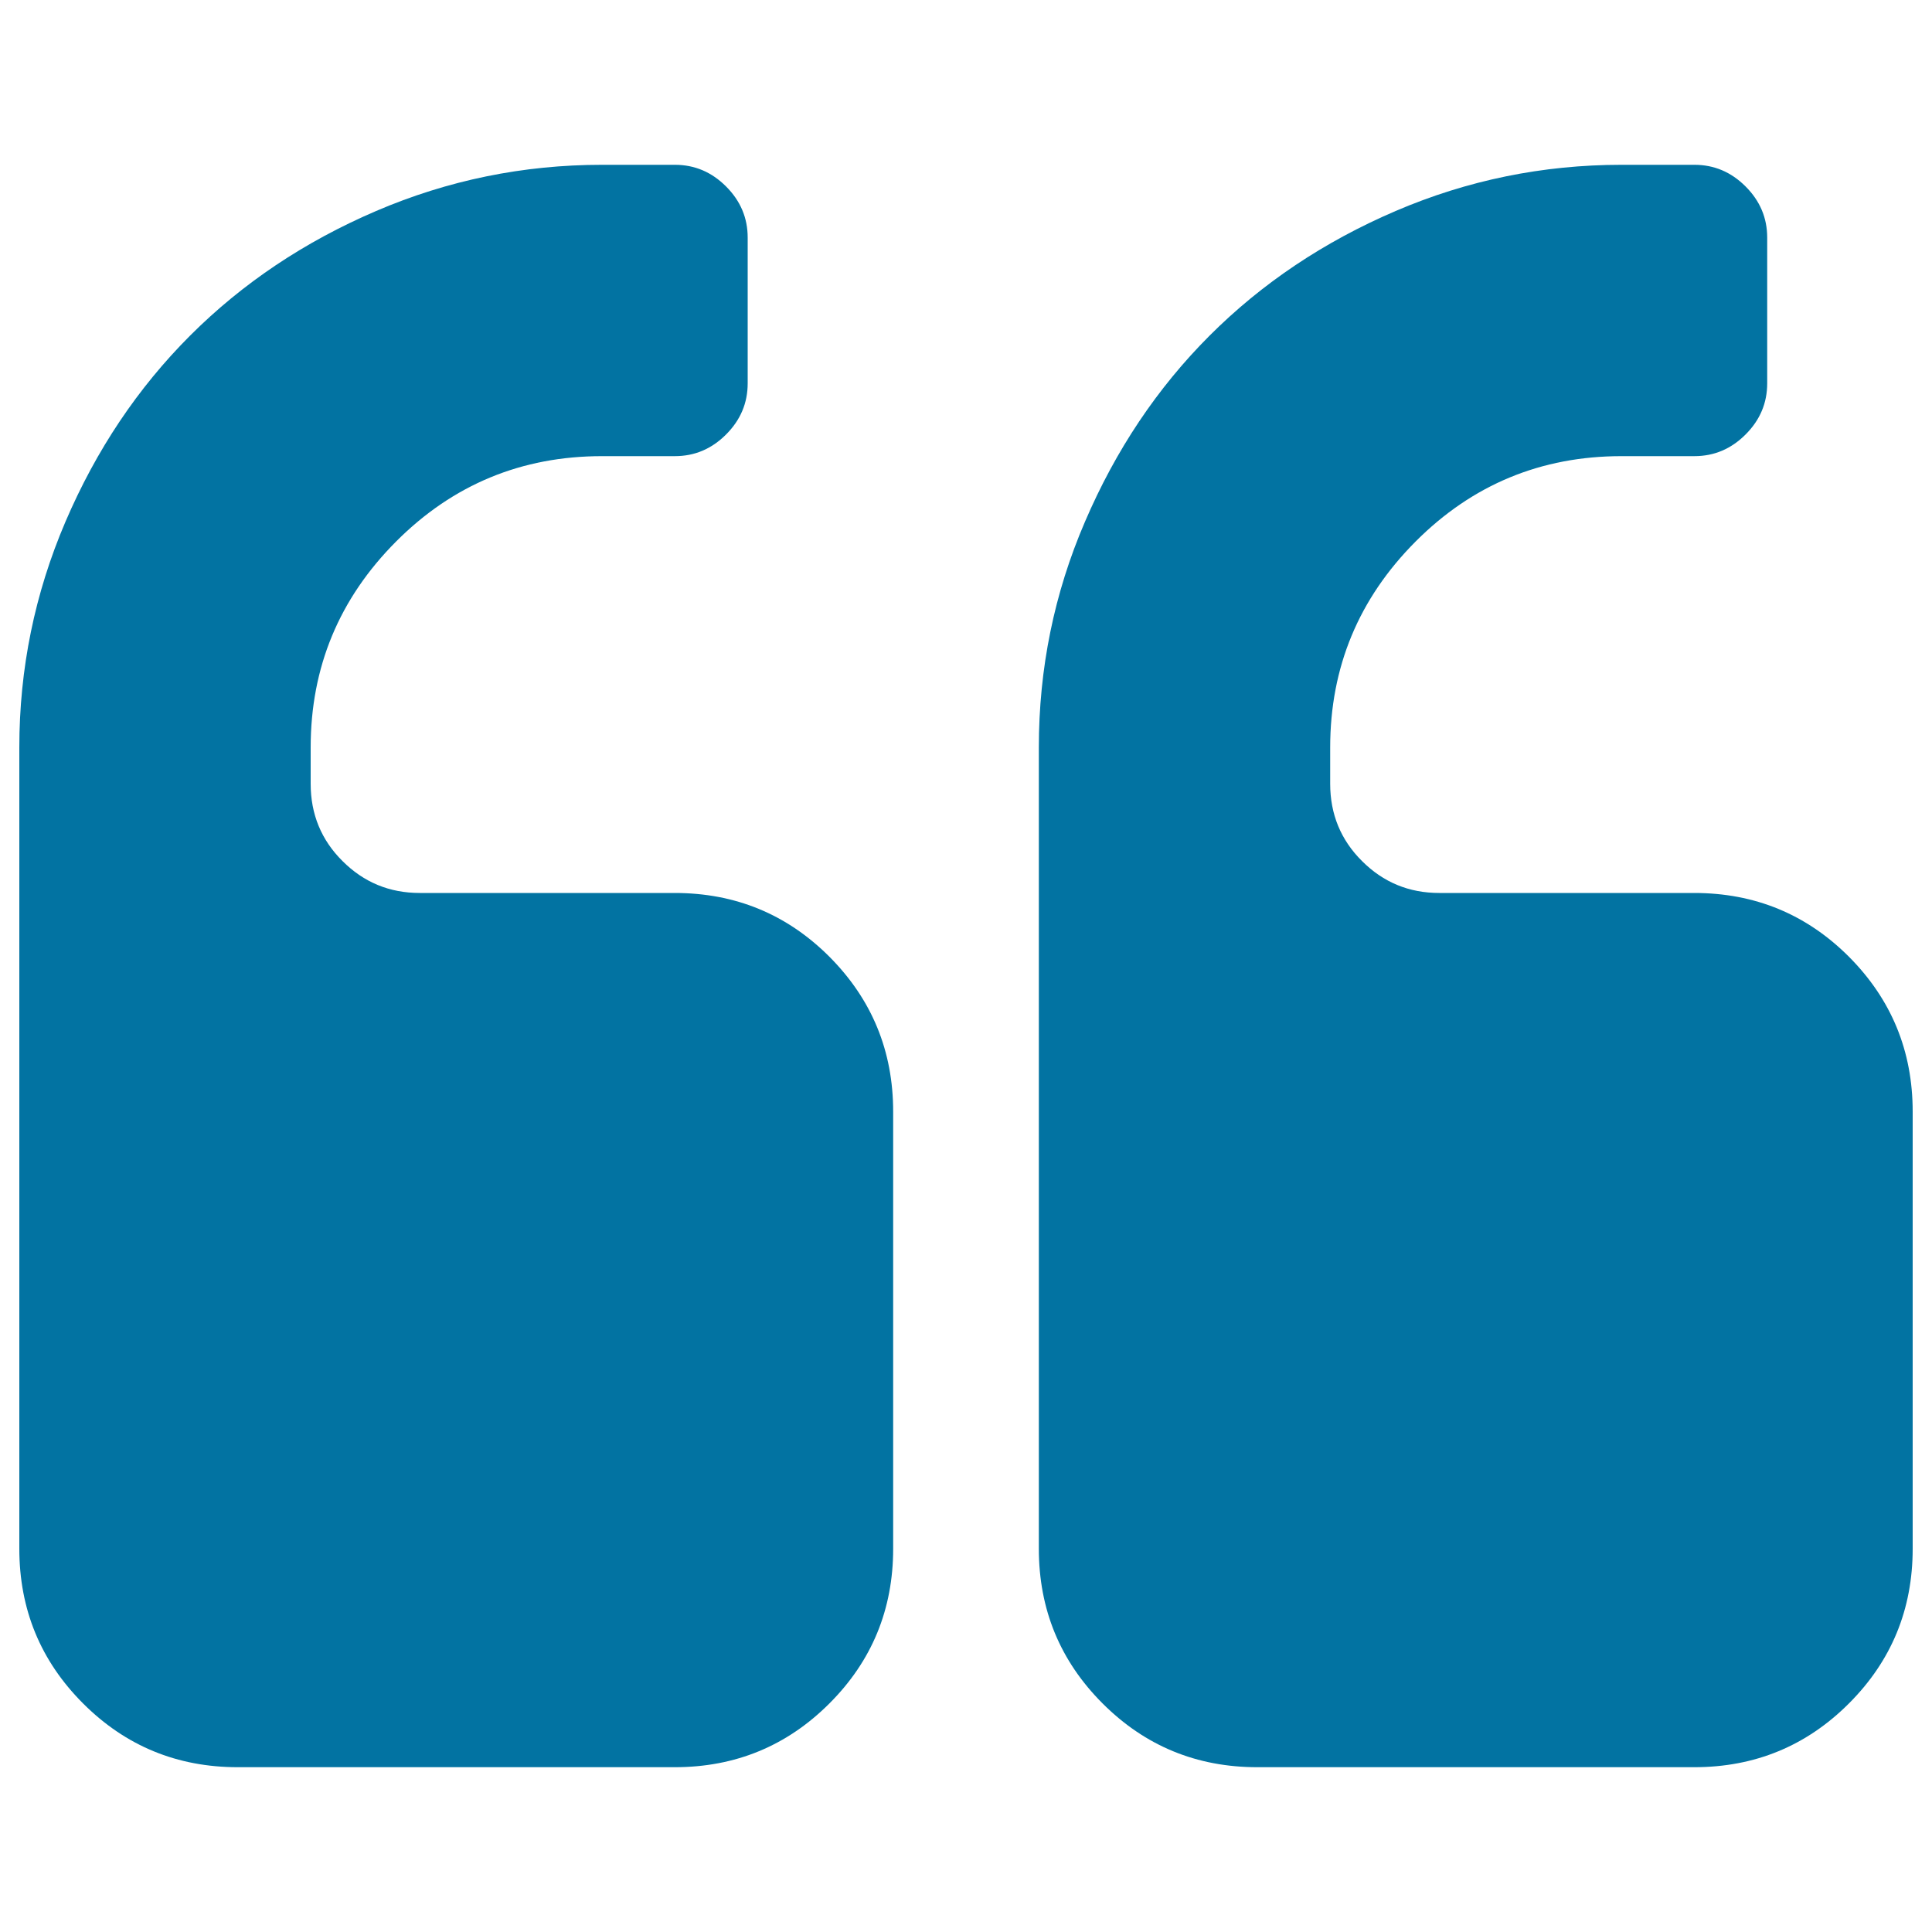
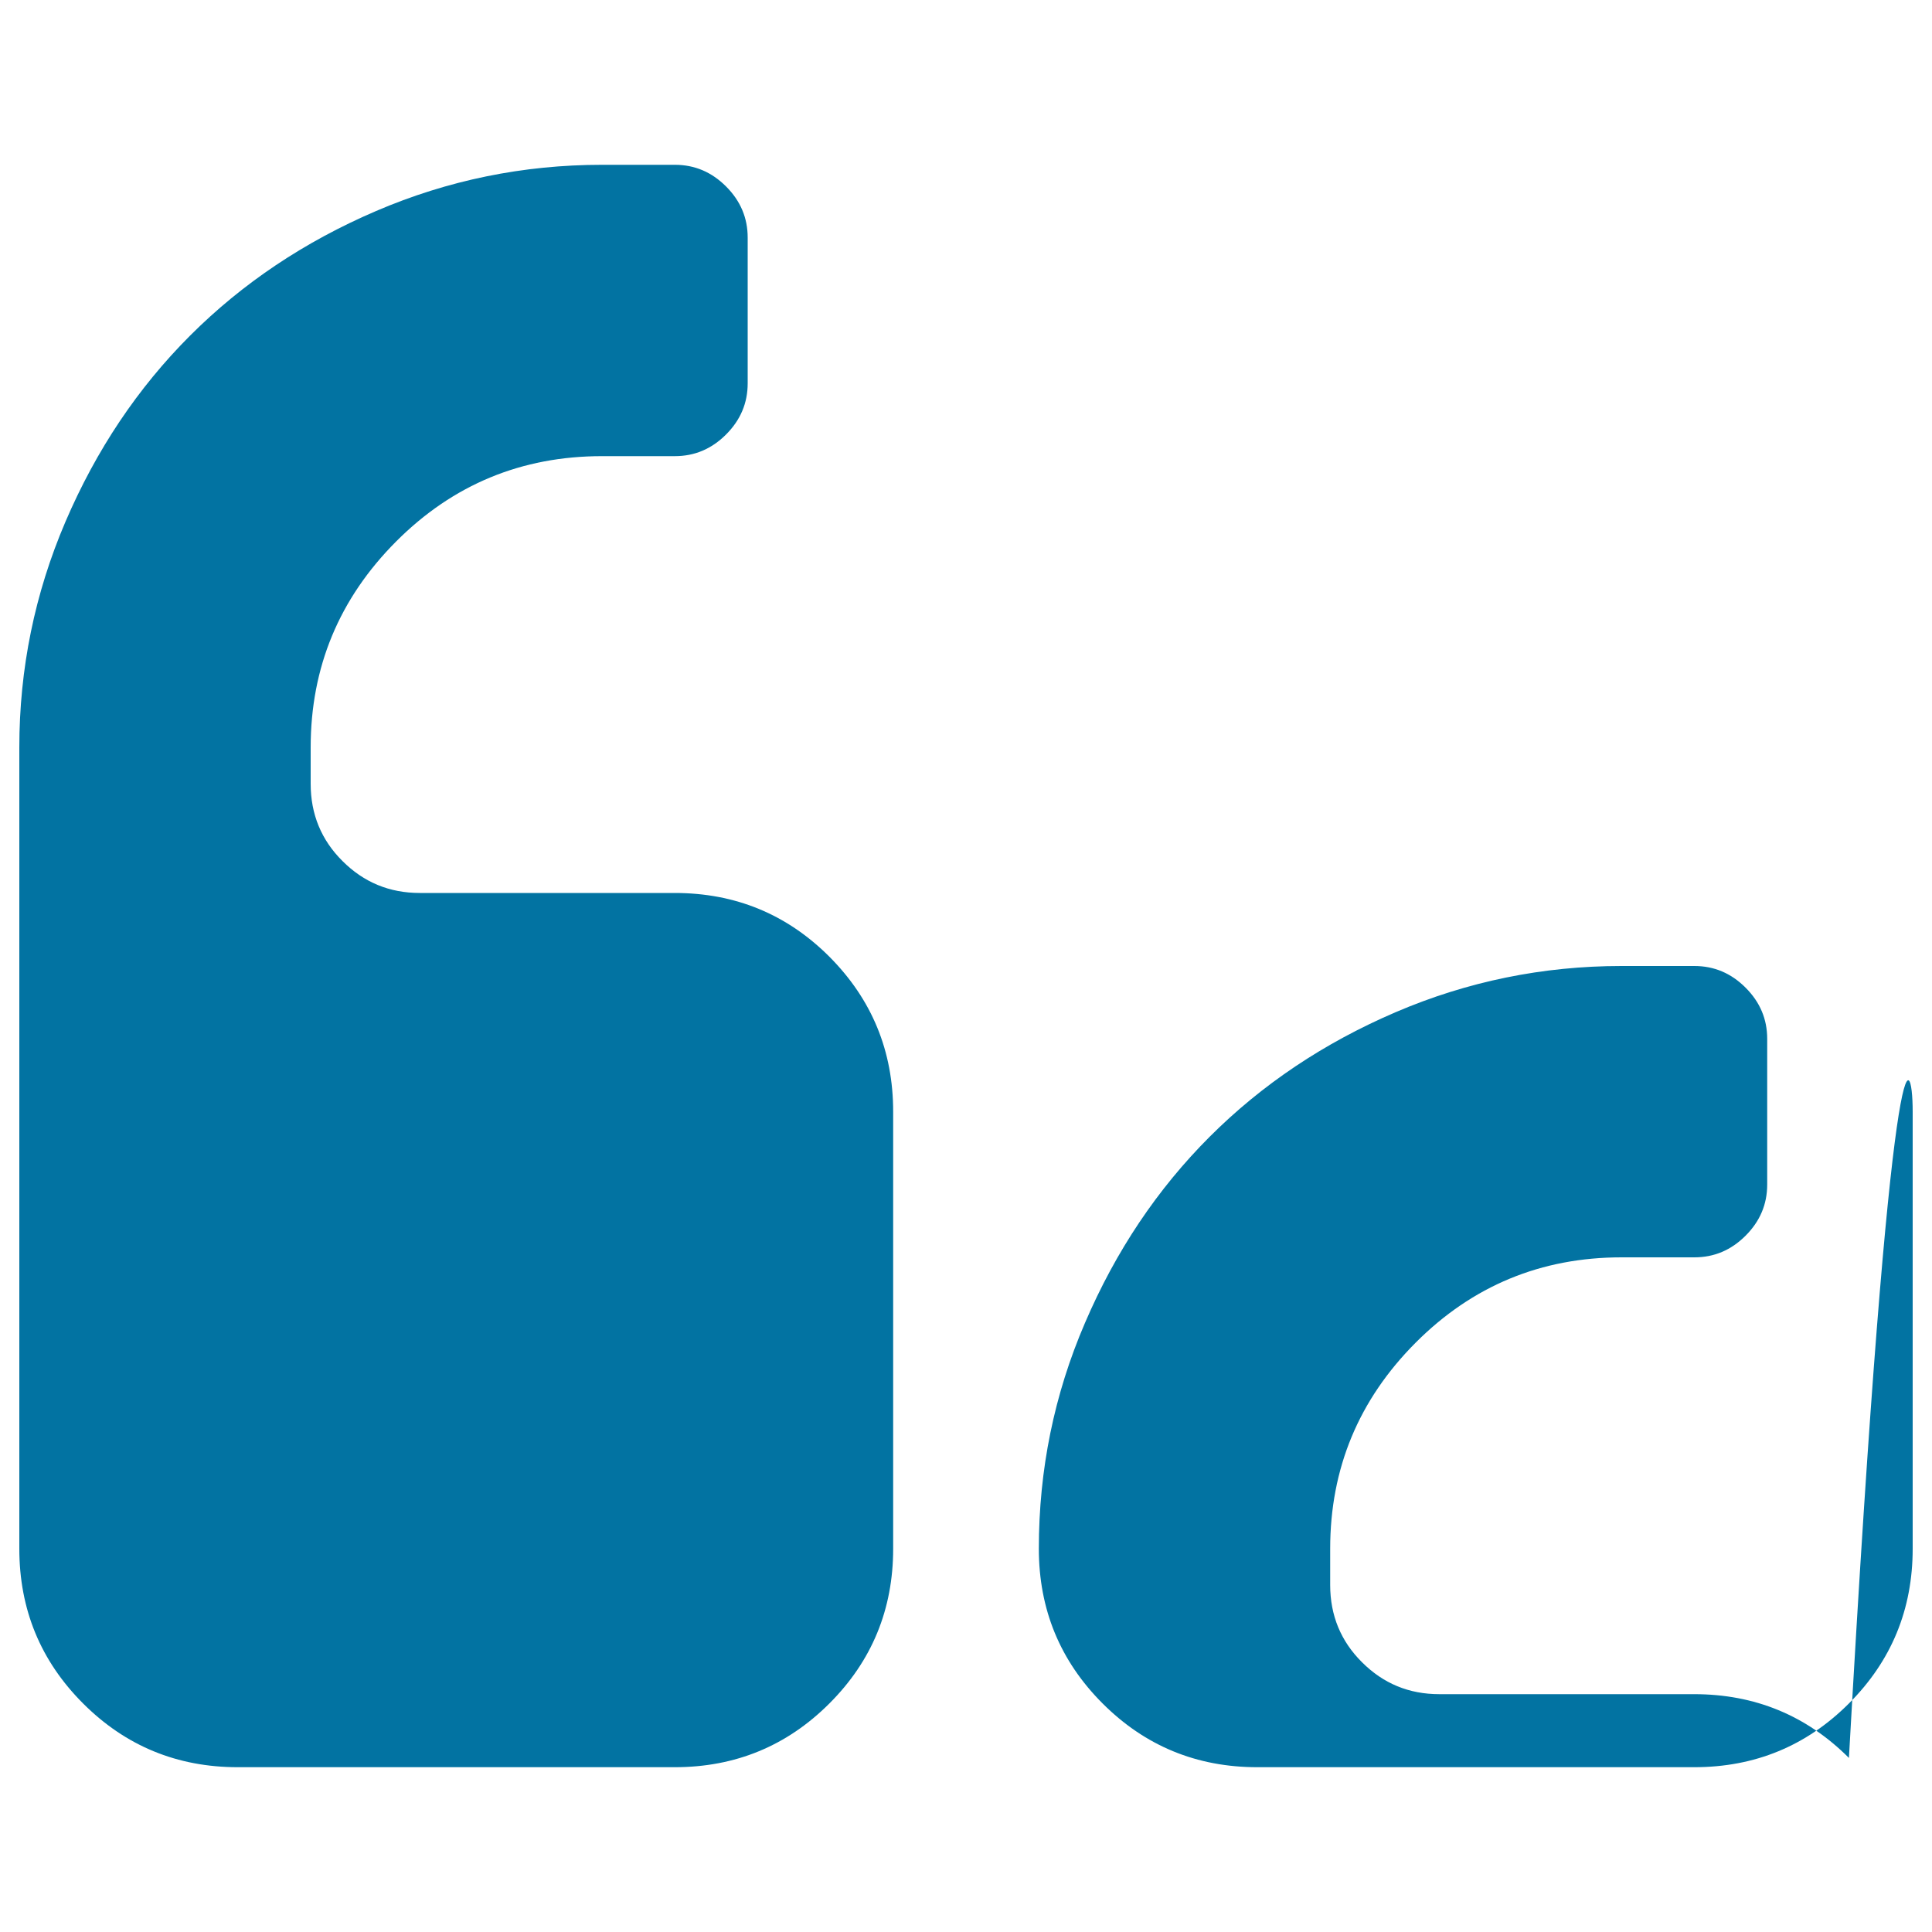
<svg xmlns="http://www.w3.org/2000/svg" viewBox="0 0 1000 1000" style="fill:#0273a2">
  <title>Quote left SVG icon</title>
  <g>
-     <path d="M462.3,575.4v226.2c0,31.4-11,58.1-33,80.1c-22,22-48.7,33-80.1,33H123.1c-31.4,0-58.1-11-80.1-33c-22-22-33-48.7-33-80.1V386.9c0-40.8,8-79.8,23.9-116.9c15.9-37.1,37.4-69.2,64.5-96.3c27.1-27.1,59.2-48.6,96.3-64.5c37.1-15.9,76.1-23.9,116.9-23.9h37.7c10.2,0,19,3.7,26.5,11.2c7.5,7.5,11.2,16.3,11.2,26.5v75.4c0,10.2-3.7,19-11.2,26.5c-7.5,7.5-16.3,11.2-26.5,11.2h-37.7c-41.6,0-77.2,14.7-106.6,44.2s-44.2,65-44.2,106.6v18.8c0,15.7,5.5,29.1,16.5,40c11,11,24.3,16.5,40,16.5h131.9c31.4,0,58.1,11,80.1,33C451.3,517.3,462.3,544,462.3,575.4L462.3,575.4z M990,575.4v226.2c0,31.4-11,58.1-33,80.1c-22,22-48.7,33-80.1,33H650.8c-31.4,0-58.1-11-80.1-33c-22-22-33-48.7-33-80.1V386.9c0-40.8,7.9-79.8,23.9-116.9c15.9-37.1,37.4-69.2,64.5-96.3c27.1-27.1,59.2-48.6,96.3-64.5c37.1-15.9,76.1-23.9,116.9-23.9h37.7c10.2,0,19,3.7,26.5,11.2c7.5,7.5,11.2,16.3,11.2,26.5v75.4c0,10.2-3.7,19-11.2,26.5c-7.5,7.5-16.3,11.2-26.5,11.2h-37.7c-41.6,0-77.2,14.7-106.6,44.2s-44.2,65-44.2,106.6v18.8c0,15.7,5.5,29.1,16.5,40c11,11,24.3,16.5,40,16.5h131.9c31.4,0,58.1,11,80.1,33C979,517.3,990,544,990,575.4L990,575.4z" />
+     <path d="M462.3,575.4v226.2c0,31.4-11,58.1-33,80.1c-22,22-48.7,33-80.1,33H123.1c-31.4,0-58.1-11-80.1-33c-22-22-33-48.7-33-80.1V386.9c0-40.8,8-79.8,23.9-116.9c15.9-37.1,37.4-69.2,64.5-96.3c27.1-27.1,59.2-48.6,96.3-64.5c37.1-15.9,76.1-23.9,116.9-23.9h37.7c10.2,0,19,3.7,26.5,11.2c7.5,7.5,11.2,16.3,11.2,26.5v75.4c0,10.2-3.7,19-11.2,26.5c-7.5,7.5-16.3,11.2-26.5,11.2h-37.7c-41.6,0-77.2,14.7-106.6,44.2s-44.2,65-44.2,106.6v18.8c0,15.7,5.5,29.1,16.5,40c11,11,24.3,16.5,40,16.5h131.9c31.4,0,58.1,11,80.1,33C451.3,517.3,462.3,544,462.3,575.4L462.3,575.4z M990,575.4v226.2c0,31.4-11,58.1-33,80.1c-22,22-48.7,33-80.1,33H650.8c-31.4,0-58.1-11-80.1-33c-22-22-33-48.7-33-80.1c0-40.8,7.9-79.8,23.9-116.9c15.9-37.1,37.4-69.2,64.5-96.3c27.1-27.1,59.2-48.6,96.3-64.5c37.1-15.9,76.1-23.9,116.9-23.9h37.7c10.2,0,19,3.7,26.5,11.2c7.5,7.5,11.2,16.3,11.2,26.5v75.4c0,10.2-3.7,19-11.2,26.5c-7.5,7.5-16.3,11.2-26.5,11.2h-37.7c-41.6,0-77.2,14.7-106.6,44.2s-44.2,65-44.2,106.6v18.8c0,15.7,5.5,29.1,16.5,40c11,11,24.3,16.5,40,16.5h131.9c31.4,0,58.1,11,80.1,33C979,517.3,990,544,990,575.4L990,575.4z" />
  </g>
</svg>